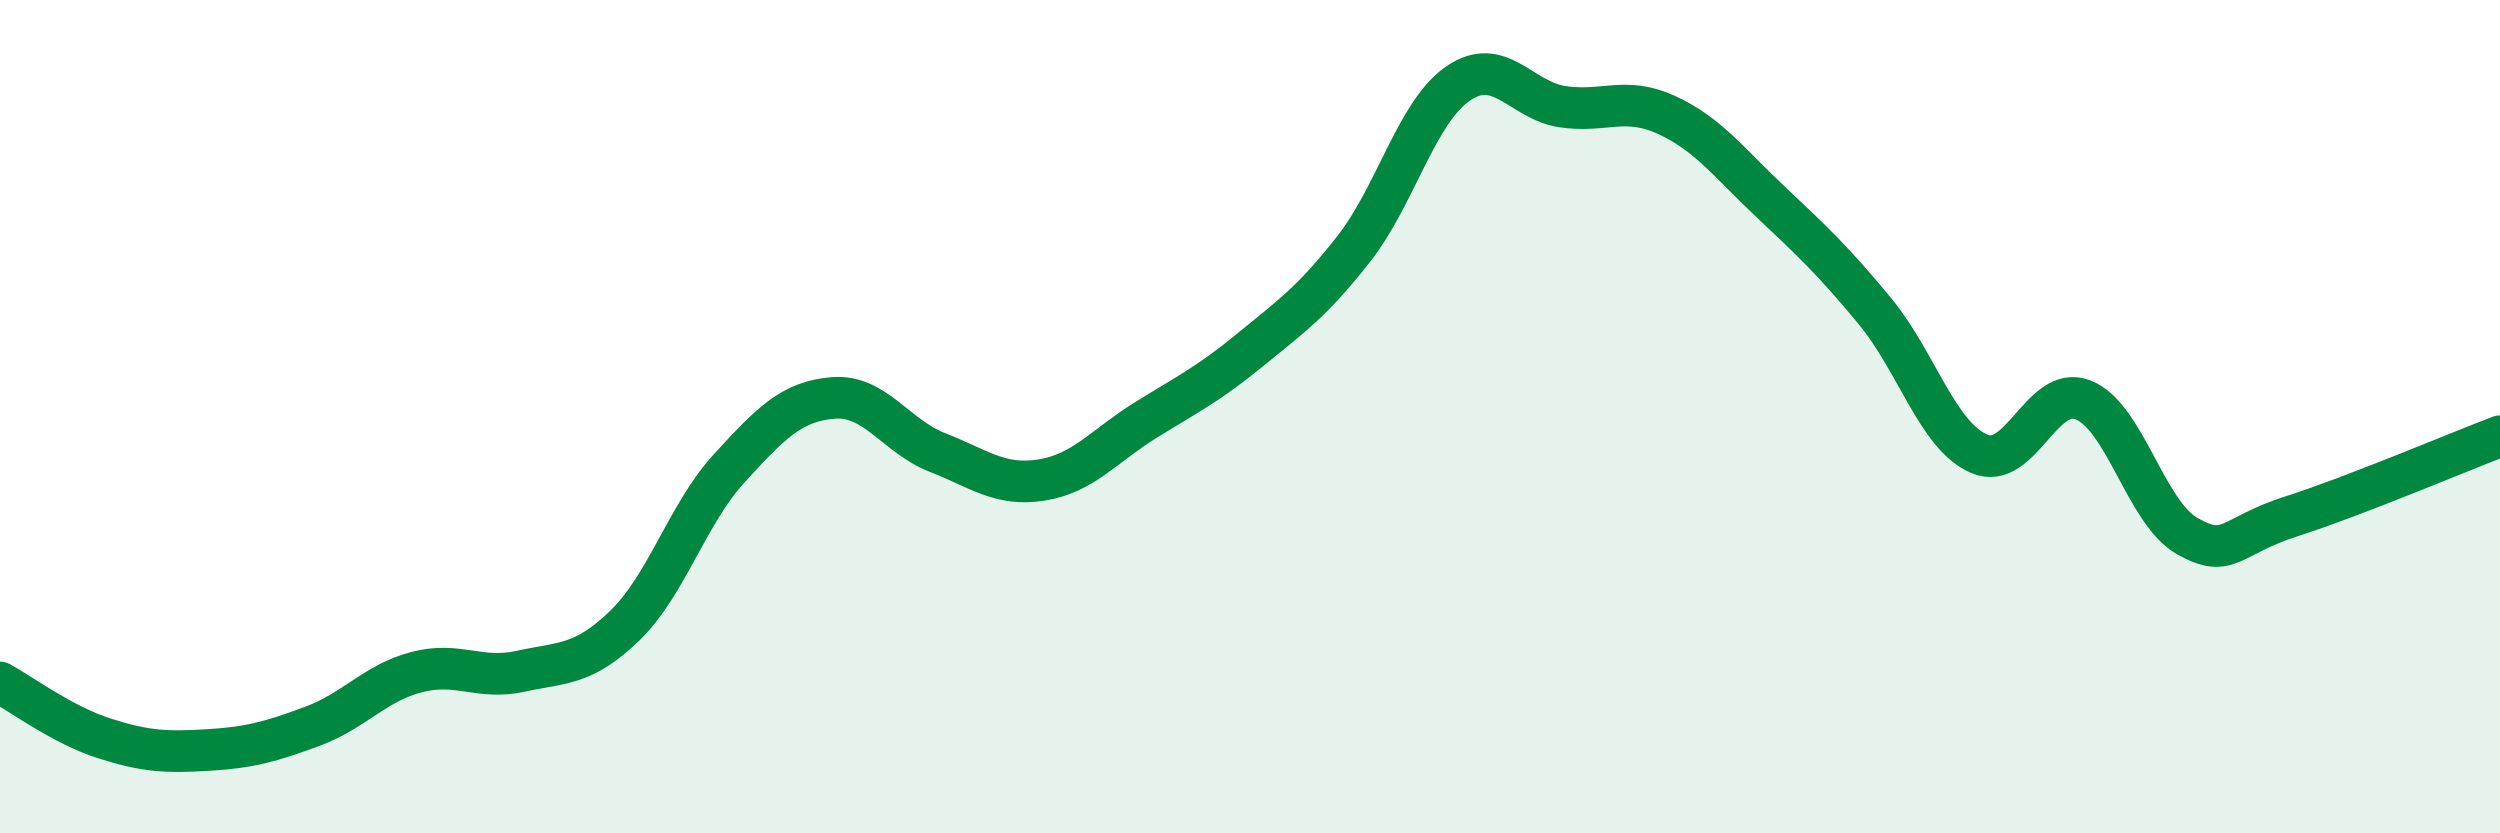
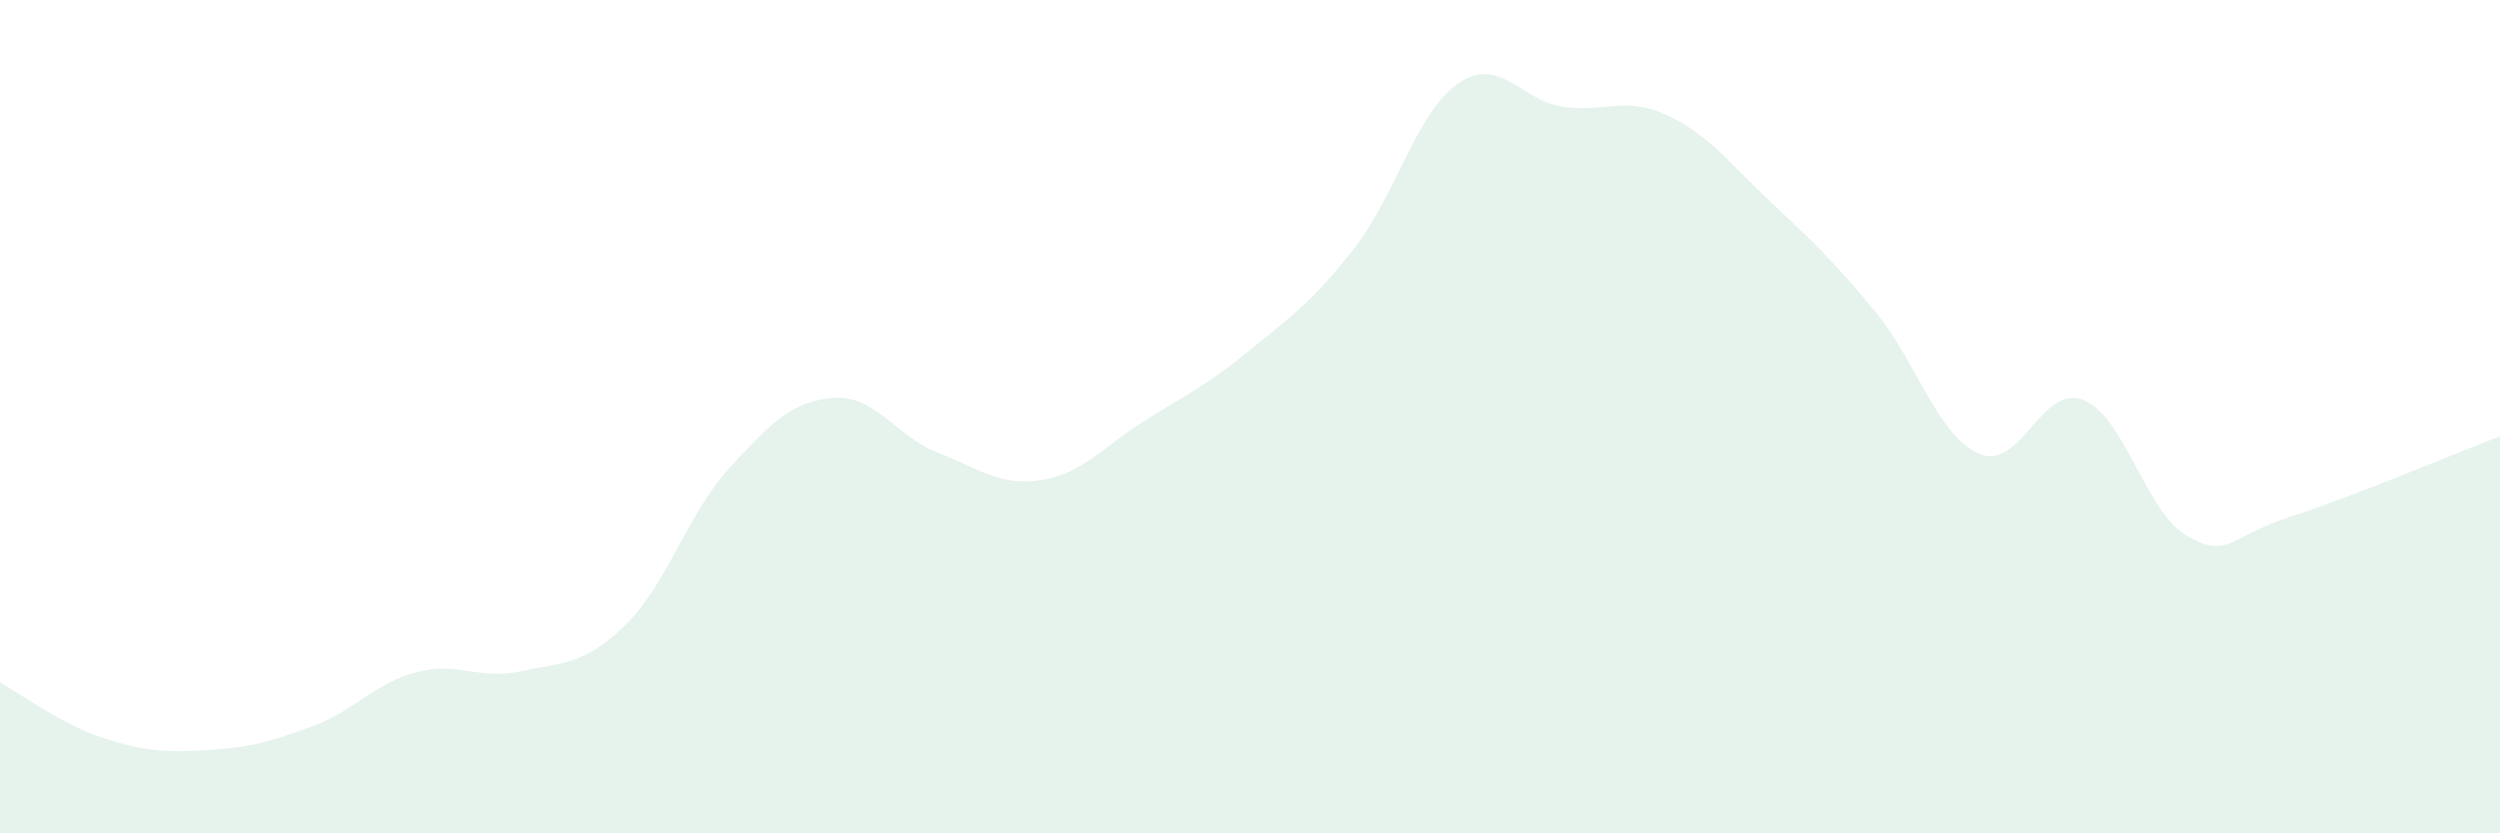
<svg xmlns="http://www.w3.org/2000/svg" width="60" height="20" viewBox="0 0 60 20">
  <path d="M 0,16.38 C 0.5,16.65 1.5,17.4 2.5,17.72 C 3.5,18.04 4,18.06 5,18 C 6,17.94 6.5,17.8 7.5,17.43 C 8.5,17.06 9,16.39 10,16.13 C 11,15.87 11.5,16.33 12.5,16.11 C 13.5,15.89 14,15.98 15,15.01 C 16,14.04 16.5,12.33 17.5,11.24 C 18.5,10.15 19,9.63 20,9.55 C 21,9.47 21.5,10.47 22.5,10.86 C 23.5,11.25 24,11.68 25,11.52 C 26,11.36 26.5,10.7 27.5,10.08 C 28.5,9.46 29,9.22 30,8.4 C 31,7.58 31.5,7.24 32.5,5.96 C 33.5,4.68 34,2.68 35,2 C 36,1.32 36.5,2.41 37.5,2.56 C 38.5,2.71 39,2.3 40,2.76 C 41,3.22 41.5,3.91 42.5,4.85 C 43.5,5.79 44,6.26 45,7.47 C 46,8.68 46.5,10.46 47.5,10.89 C 48.5,11.32 49,9.2 50,9.6 C 51,10 51.5,12.31 52.5,12.87 C 53.5,13.43 53.5,12.87 55,12.39 C 56.5,11.91 59,10.85 60,10.47L60 20L0 20Z" fill="#008740" opacity="0.1" stroke-linecap="round" stroke-linejoin="round" />
-   <path d="M 0,16.38 C 0.5,16.65 1.5,17.4 2.5,17.72 C 3.5,18.04 4,18.06 5,18 C 6,17.94 6.5,17.8 7.5,17.43 C 8.5,17.06 9,16.39 10,16.13 C 11,15.87 11.5,16.33 12.5,16.11 C 13.5,15.89 14,15.98 15,15.01 C 16,14.04 16.5,12.33 17.5,11.24 C 18.5,10.15 19,9.63 20,9.55 C 21,9.47 21.5,10.47 22.5,10.86 C 23.5,11.25 24,11.68 25,11.52 C 26,11.36 26.5,10.7 27.5,10.08 C 28.5,9.46 29,9.22 30,8.4 C 31,7.58 31.5,7.24 32.5,5.96 C 33.5,4.68 34,2.68 35,2 C 36,1.32 36.5,2.41 37.5,2.56 C 38.5,2.71 39,2.3 40,2.76 C 41,3.22 41.5,3.91 42.5,4.85 C 43.5,5.79 44,6.26 45,7.47 C 46,8.68 46.5,10.46 47.5,10.89 C 48.5,11.32 49,9.2 50,9.6 C 51,10 51.5,12.31 52.5,12.87 C 53.5,13.43 53.5,12.87 55,12.39 C 56.5,11.91 59,10.85 60,10.47" stroke="#008740" stroke-width="1" fill="none" stroke-linecap="round" stroke-linejoin="round" />
</svg>